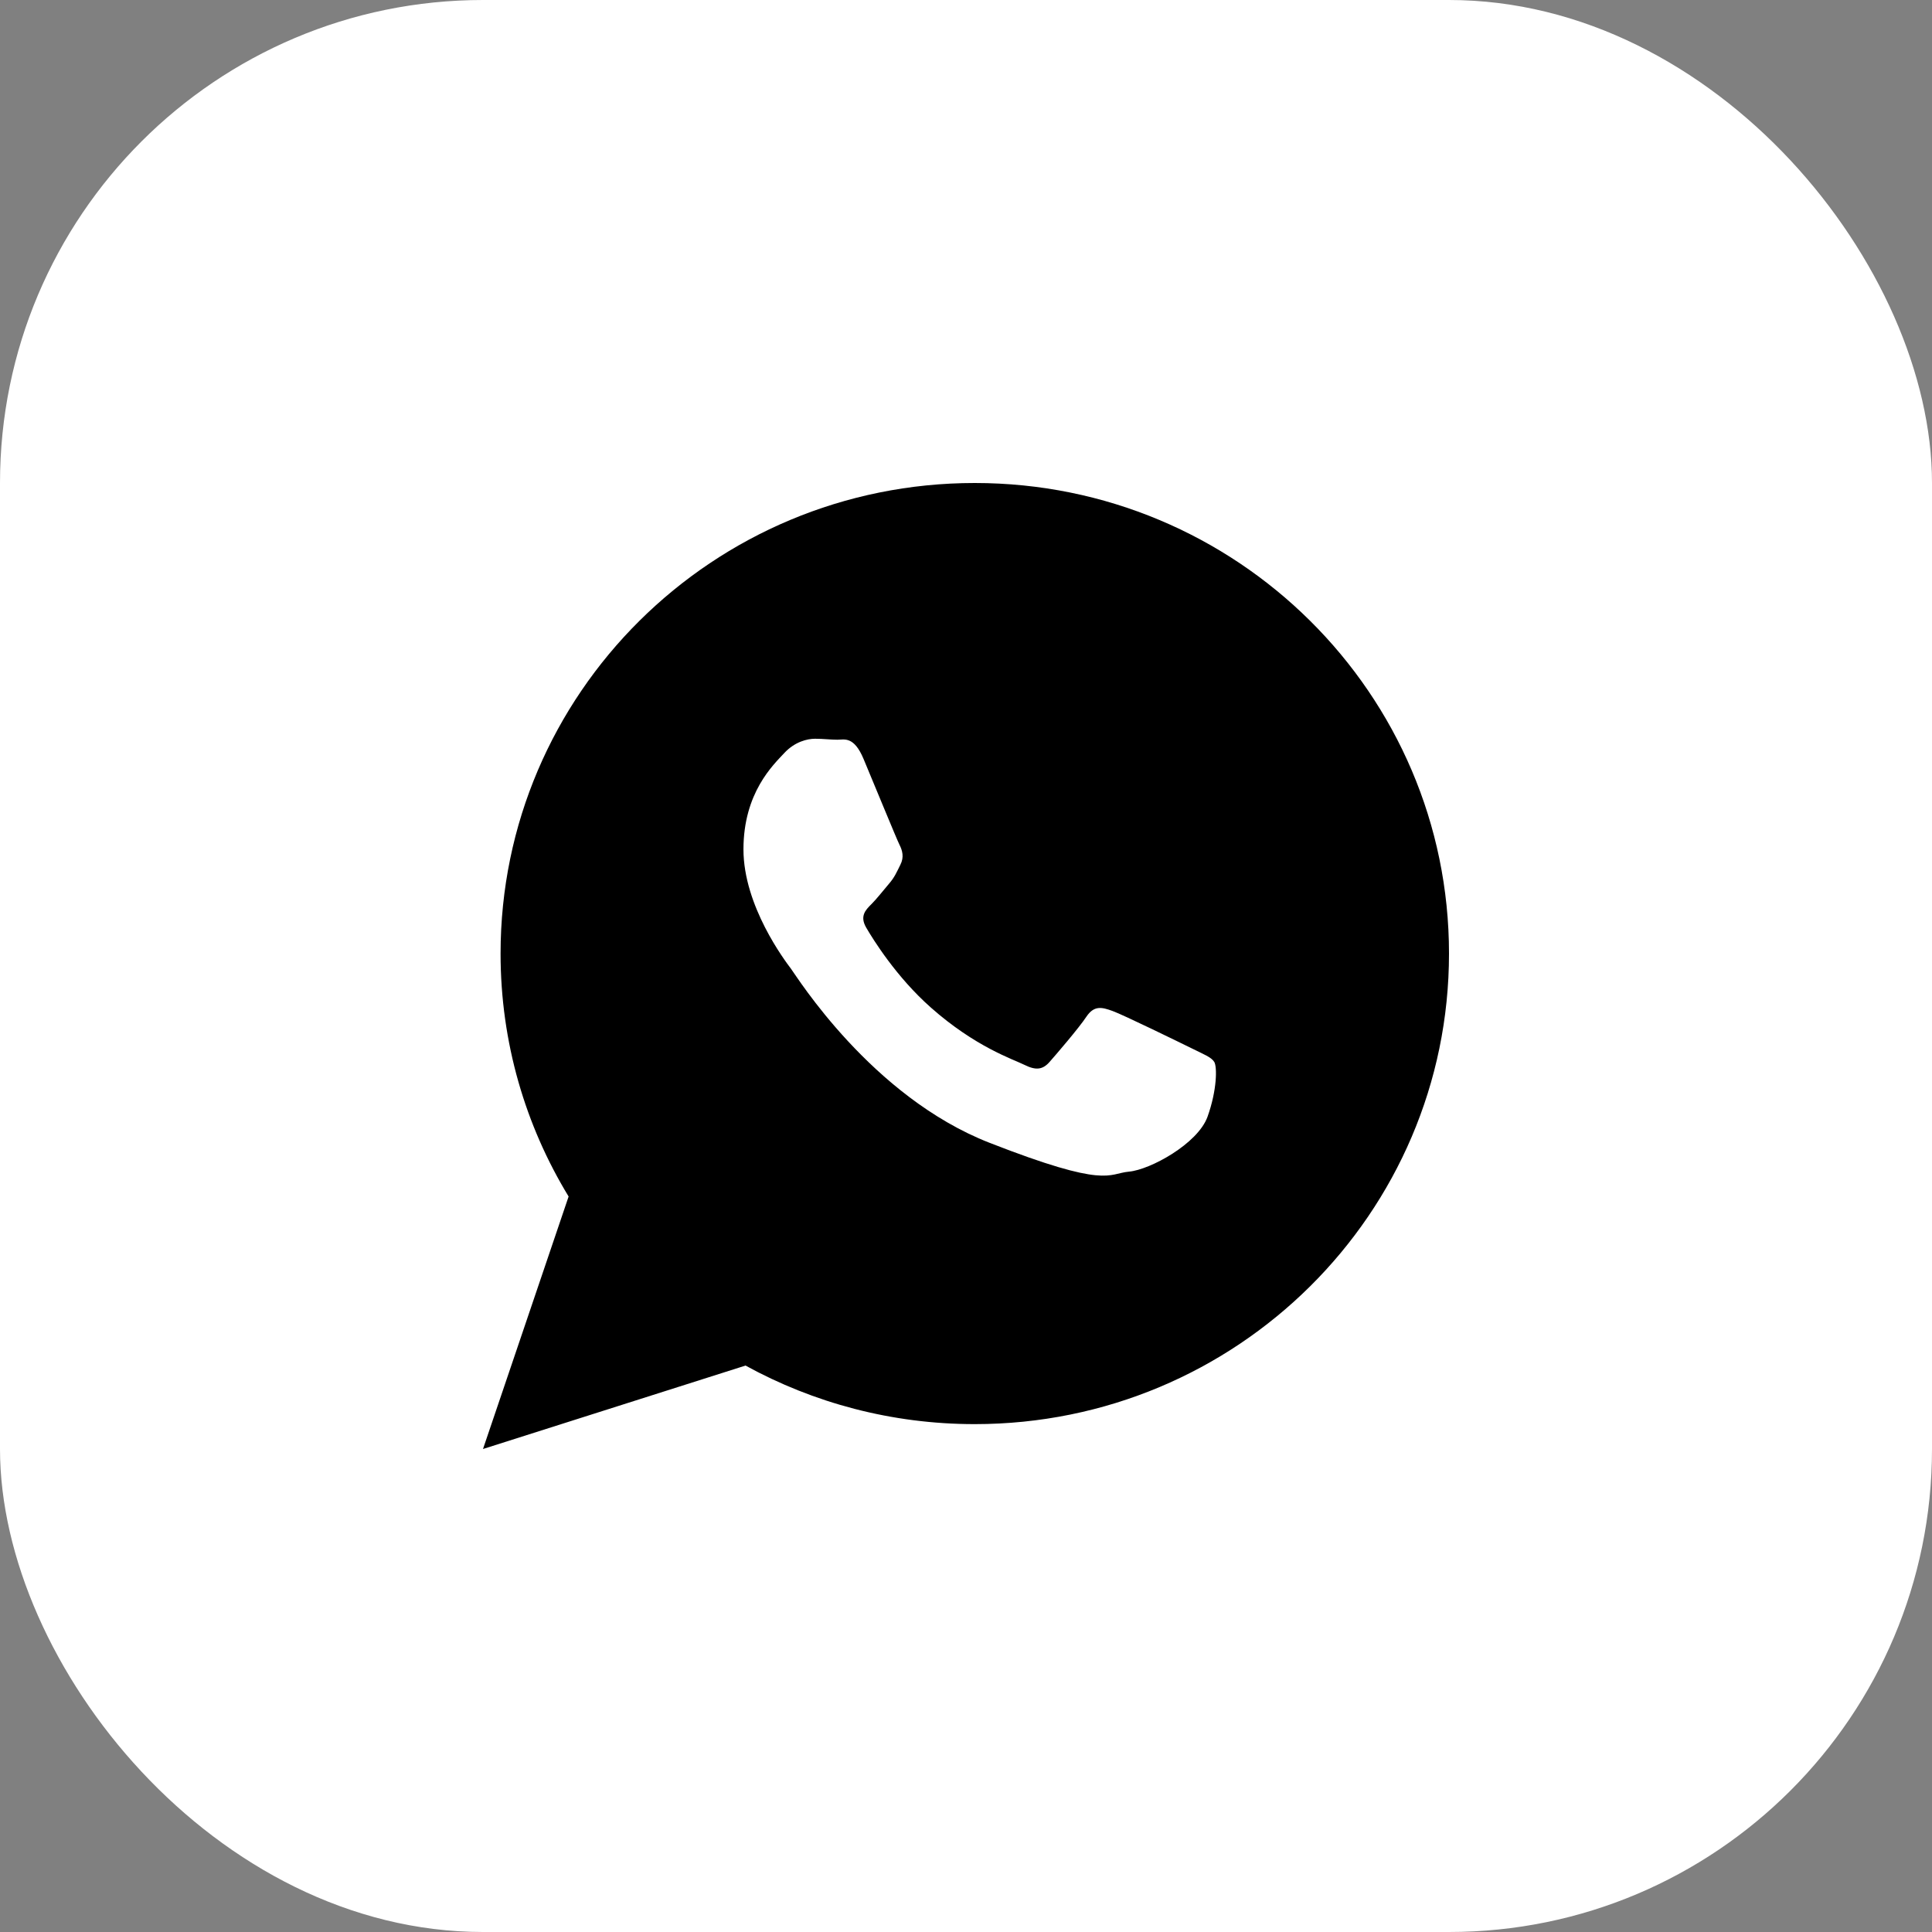
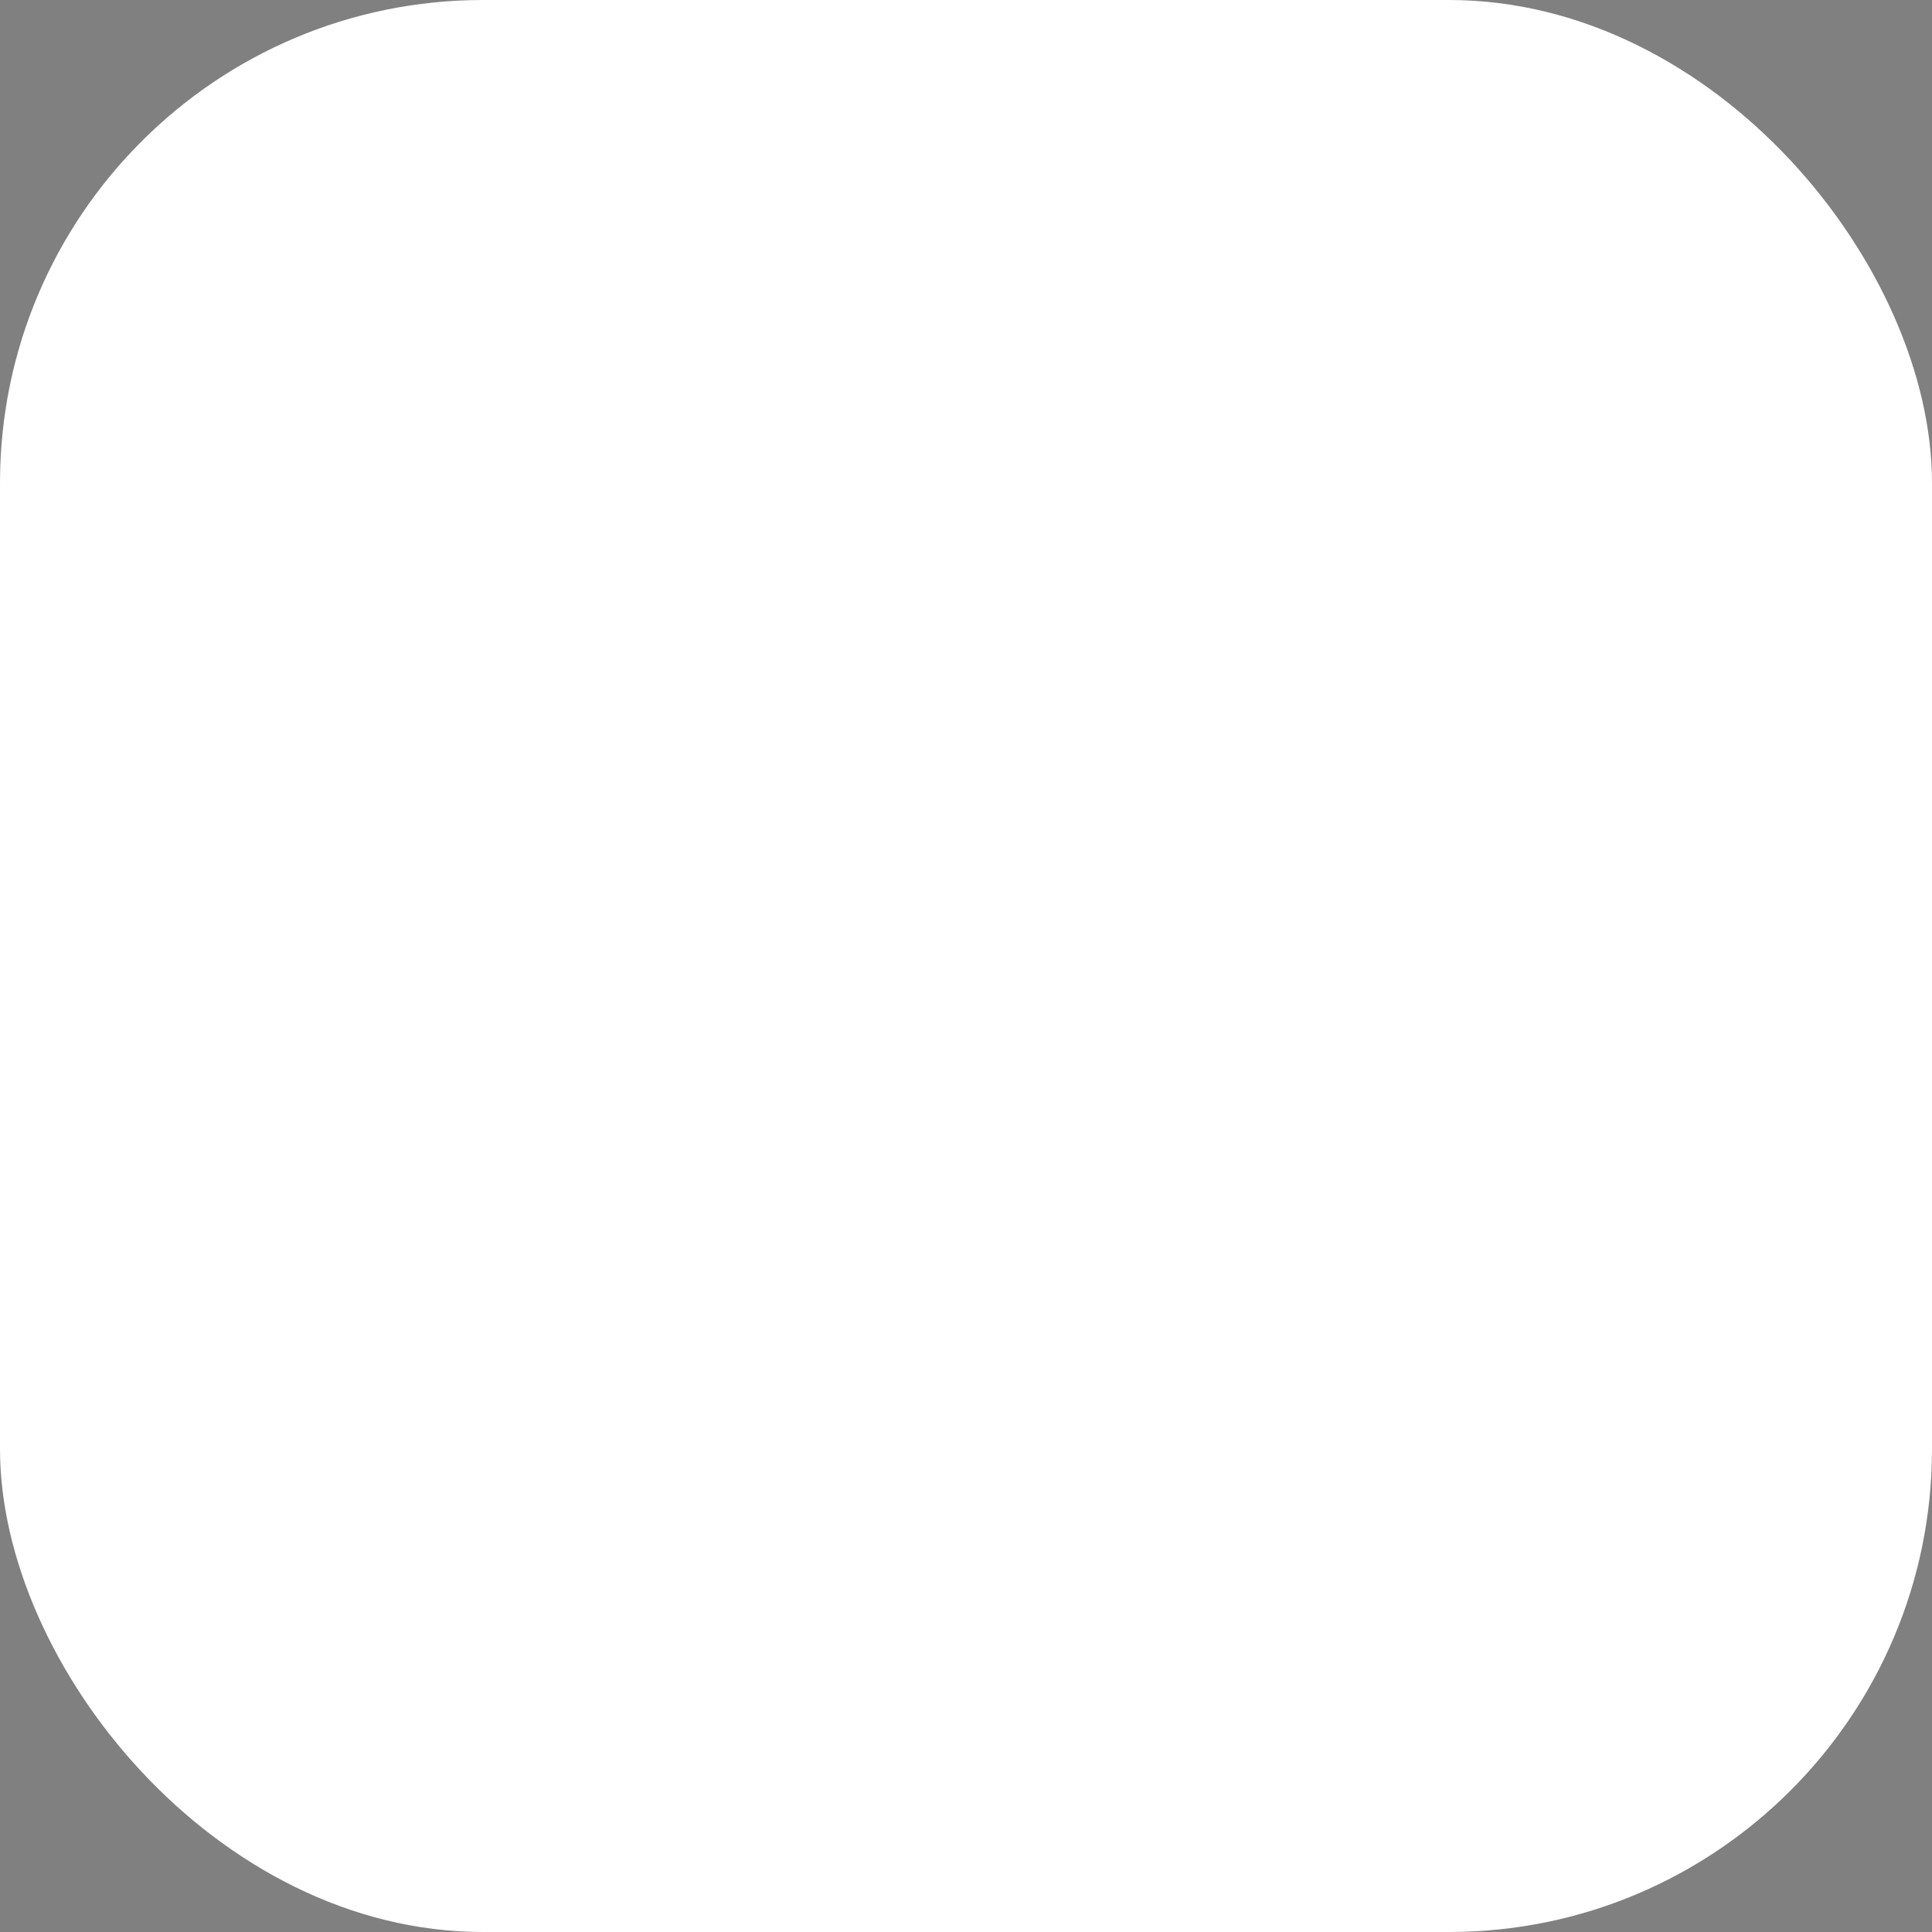
<svg xmlns="http://www.w3.org/2000/svg" width="32" height="32" viewBox="0 0 32 32" fill="none">
  <rect x="0" y="0" width="32" height="32" fill="#808080" stroke="none" />
  <rect width="32" height="32" rx="8" fill="white" style="fill:white;fill-opacity:1;" />
-   <path d="M24 15.794C24 20.099 20.484 23.588 16.145 23.588C14.768 23.588 13.474 23.236 12.348 22.618C8 24 8 24 8 24L9.418 19.818C8.703 18.644 8.291 17.267 8.291 15.794C8.291 11.489 11.807 8 16.145 8C20.484 8 24 11.489 24 15.794ZM20.112 17.589C20.063 17.509 19.935 17.462 19.743 17.366C19.55 17.271 18.603 16.808 18.427 16.745C18.251 16.681 18.122 16.649 17.994 16.84C17.866 17.032 17.496 17.462 17.384 17.589C17.271 17.717 17.16 17.733 16.967 17.637C16.774 17.542 16.154 17.34 15.419 16.689C14.846 16.183 14.46 15.558 14.348 15.366C14.236 15.175 14.336 15.072 14.432 14.977C14.519 14.891 14.625 14.754 14.721 14.642C14.818 14.53 14.849 14.451 14.913 14.323C14.978 14.196 14.946 14.085 14.897 13.989C14.849 13.893 14.464 12.953 14.303 12.57C14.143 12.188 13.983 12.252 13.87 12.252C13.758 12.252 13.63 12.236 13.501 12.236C13.373 12.236 13.164 12.284 12.988 12.475C12.811 12.666 12.314 13.128 12.314 14.068C12.314 15.008 13.004 15.916 13.1 16.044C13.196 16.171 14.432 18.163 16.389 18.928C18.347 19.693 18.347 19.438 18.7 19.406C19.052 19.374 19.838 18.944 20 18.498C20.16 18.051 20.16 17.669 20.112 17.589Z" fill="#08090C" style="fill:#08090C;fill:color(display-p3 0.031 0.035 0.047);fill-opacity:1;" />
</svg>